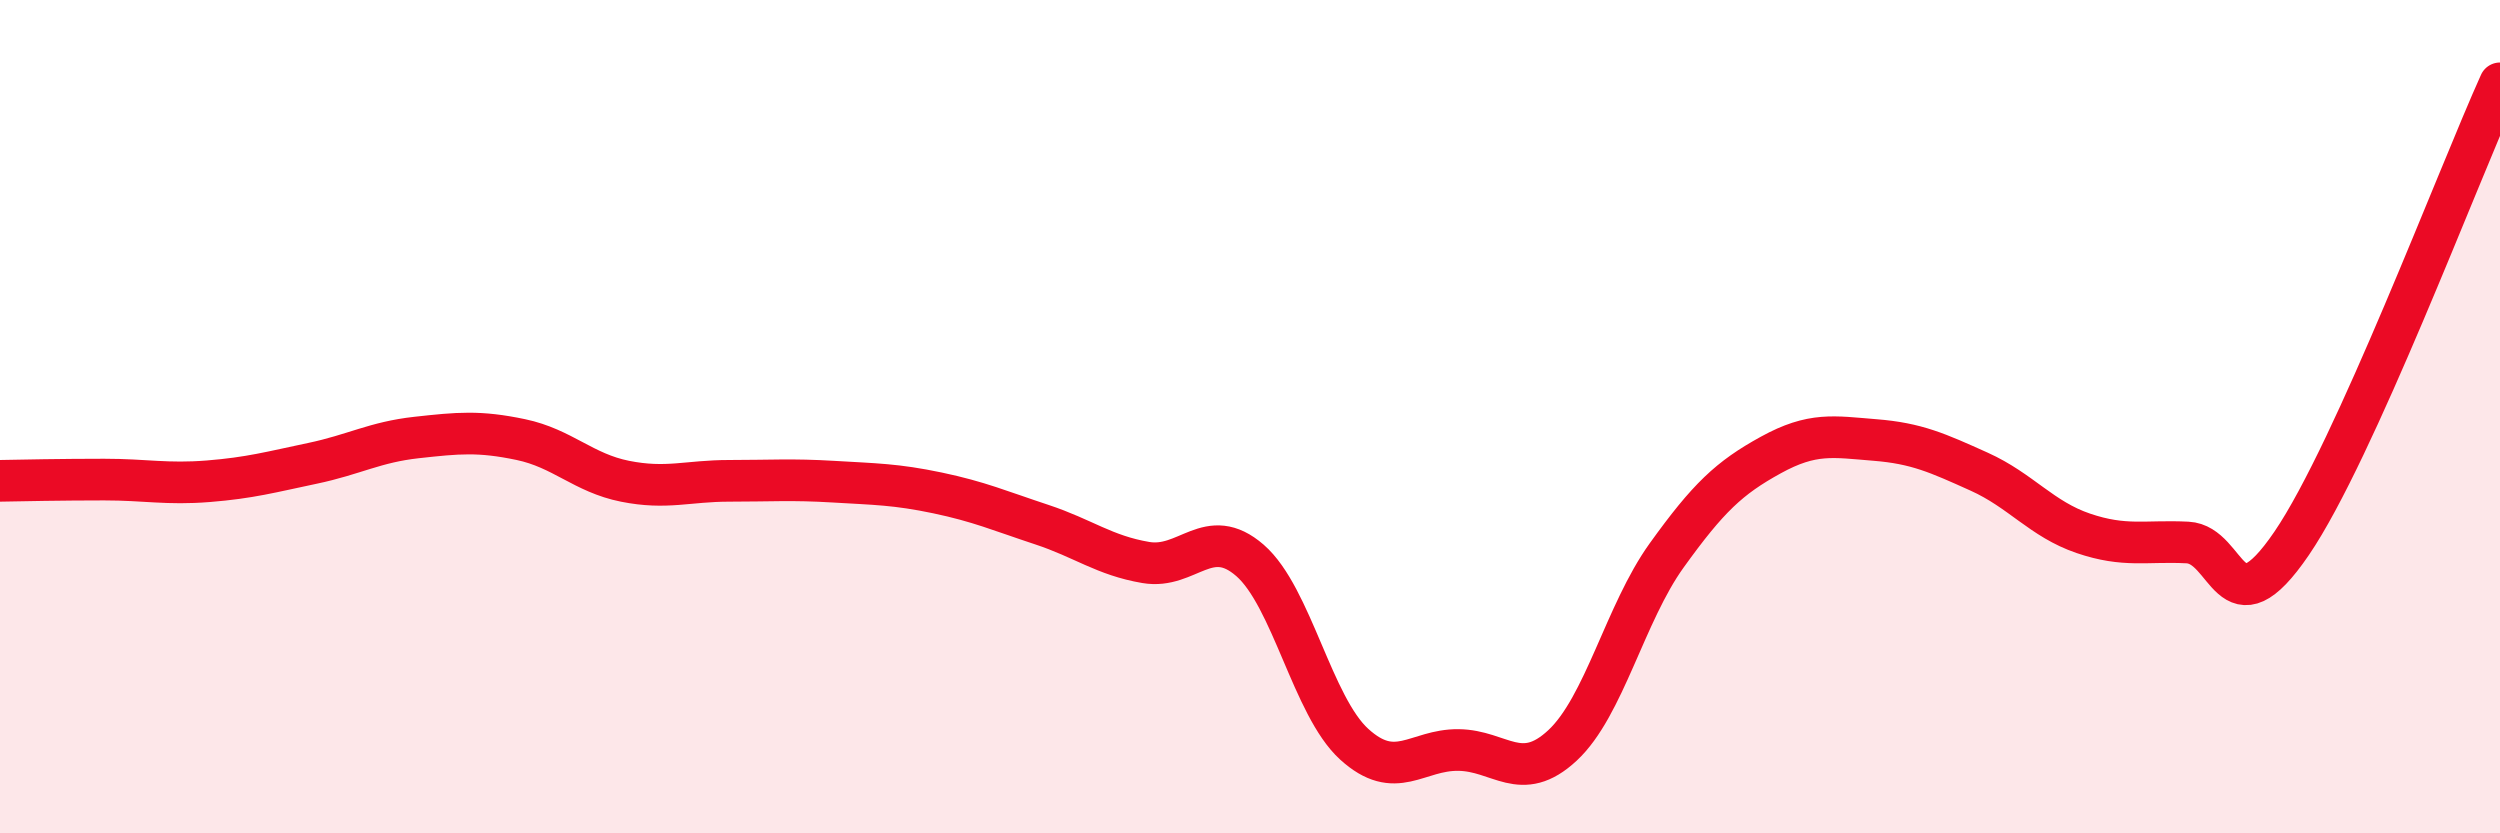
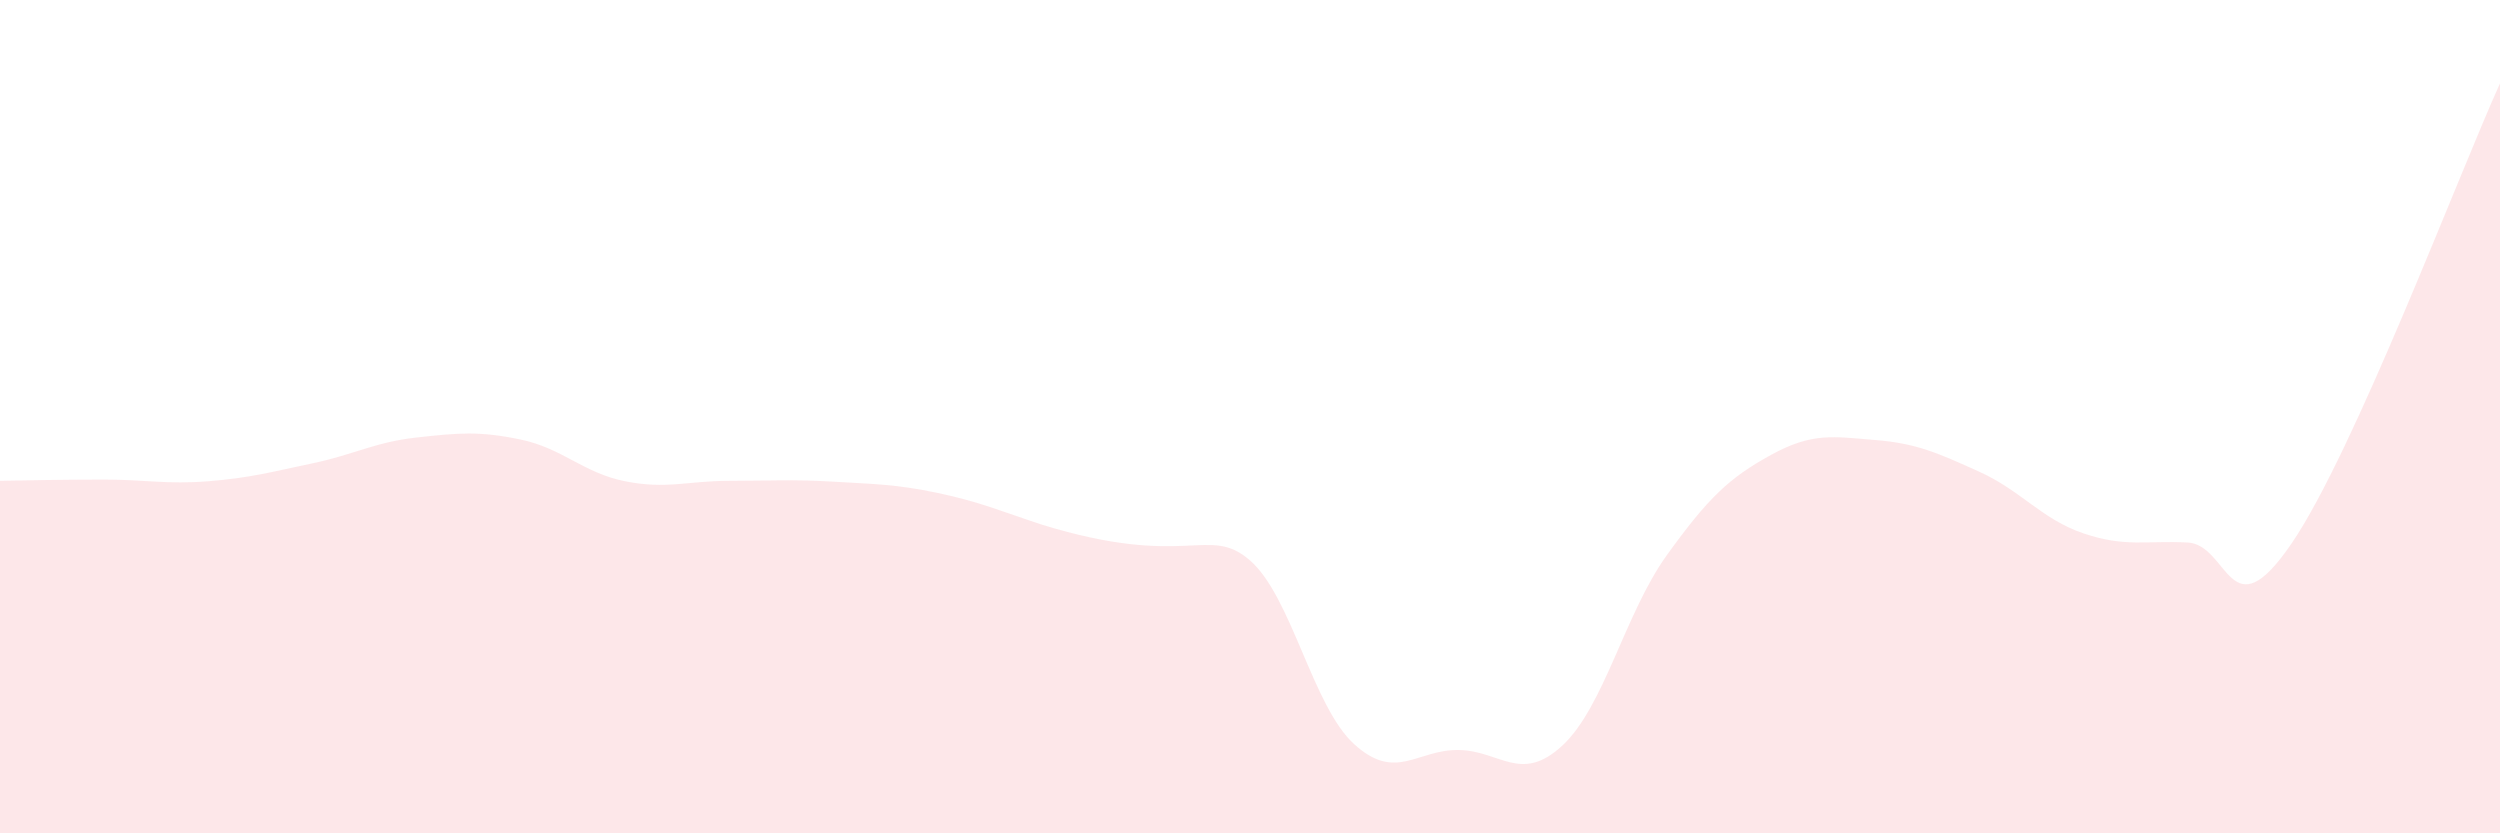
<svg xmlns="http://www.w3.org/2000/svg" width="60" height="20" viewBox="0 0 60 20">
-   <path d="M 0,11.54 C 0.5,11.53 1.5,11.51 2.5,11.51 C 3.5,11.51 4,11.63 5,11.55 C 6,11.47 6.5,11.33 7.5,11.12 C 8.5,10.91 9,10.61 10,10.5 C 11,10.39 11.5,10.34 12.5,10.55 C 13.5,10.76 14,11.35 15,11.55 C 16,11.75 16.5,11.54 17.5,11.54 C 18.5,11.54 19,11.5 20,11.56 C 21,11.62 21.5,11.62 22.5,11.83 C 23.5,12.04 24,12.26 25,12.59 C 26,12.92 26.5,13.33 27.5,13.5 C 28.5,13.67 29,12.58 30,13.45 C 31,14.32 31.5,16.95 32.5,17.86 C 33.5,18.77 34,17.99 35,18 C 36,18.01 36.5,18.82 37.5,17.89 C 38.5,16.96 39,14.72 40,13.33 C 41,11.94 41.5,11.47 42.5,10.92 C 43.5,10.37 44,10.48 45,10.56 C 46,10.64 46.5,10.87 47.5,11.32 C 48.5,11.77 49,12.46 50,12.8 C 51,13.14 51.5,12.97 52.5,13.02 C 53.5,13.07 53.5,15.24 55,13.04 C 56.5,10.84 59,4.21 60,2L60 20L0 20Z" fill="#EB0A25" opacity="0.1" stroke-linecap="round" stroke-linejoin="round" />
-   <path d="M 0,11.54 C 0.5,11.53 1.5,11.51 2.5,11.51 C 3.5,11.51 4,11.63 5,11.55 C 6,11.47 6.5,11.33 7.5,11.12 C 8.5,10.91 9,10.61 10,10.5 C 11,10.39 11.5,10.34 12.5,10.55 C 13.5,10.76 14,11.35 15,11.55 C 16,11.75 16.5,11.54 17.5,11.54 C 18.5,11.54 19,11.5 20,11.56 C 21,11.62 21.5,11.62 22.5,11.83 C 23.5,12.04 24,12.26 25,12.59 C 26,12.92 26.5,13.33 27.5,13.5 C 28.5,13.67 29,12.58 30,13.45 C 31,14.32 31.5,16.95 32.5,17.86 C 33.5,18.77 34,17.99 35,18 C 36,18.01 36.5,18.82 37.5,17.89 C 38.5,16.96 39,14.72 40,13.33 C 41,11.94 41.5,11.47 42.5,10.92 C 43.5,10.37 44,10.48 45,10.56 C 46,10.64 46.5,10.87 47.5,11.32 C 48.5,11.77 49,12.46 50,12.8 C 51,13.14 51.5,12.97 52.5,13.02 C 53.5,13.07 53.5,15.24 55,13.04 C 56.5,10.84 59,4.21 60,2" stroke="#EB0A25" stroke-width="1" fill="none" stroke-linecap="round" stroke-linejoin="round" />
+   <path d="M 0,11.54 C 0.5,11.53 1.5,11.51 2.5,11.51 C 3.5,11.51 4,11.63 5,11.55 C 6,11.47 6.5,11.33 7.5,11.12 C 8.5,10.91 9,10.61 10,10.5 C 11,10.39 11.5,10.34 12.5,10.55 C 13.5,10.76 14,11.35 15,11.55 C 16,11.75 16.5,11.54 17.5,11.54 C 18.5,11.54 19,11.5 20,11.56 C 21,11.62 21.5,11.62 22.5,11.83 C 23.5,12.04 24,12.26 25,12.59 C 28.5,13.67 29,12.58 30,13.45 C 31,14.32 31.5,16.95 32.5,17.86 C 33.5,18.77 34,17.99 35,18 C 36,18.01 36.5,18.82 37.5,17.89 C 38.5,16.96 39,14.72 40,13.33 C 41,11.94 41.5,11.47 42.5,10.92 C 43.5,10.37 44,10.48 45,10.56 C 46,10.64 46.5,10.87 47.5,11.32 C 48.5,11.77 49,12.46 50,12.8 C 51,13.14 51.5,12.97 52.5,13.02 C 53.5,13.07 53.5,15.24 55,13.04 C 56.5,10.84 59,4.21 60,2L60 20L0 20Z" fill="#EB0A25" opacity="0.1" stroke-linecap="round" stroke-linejoin="round" />
</svg>